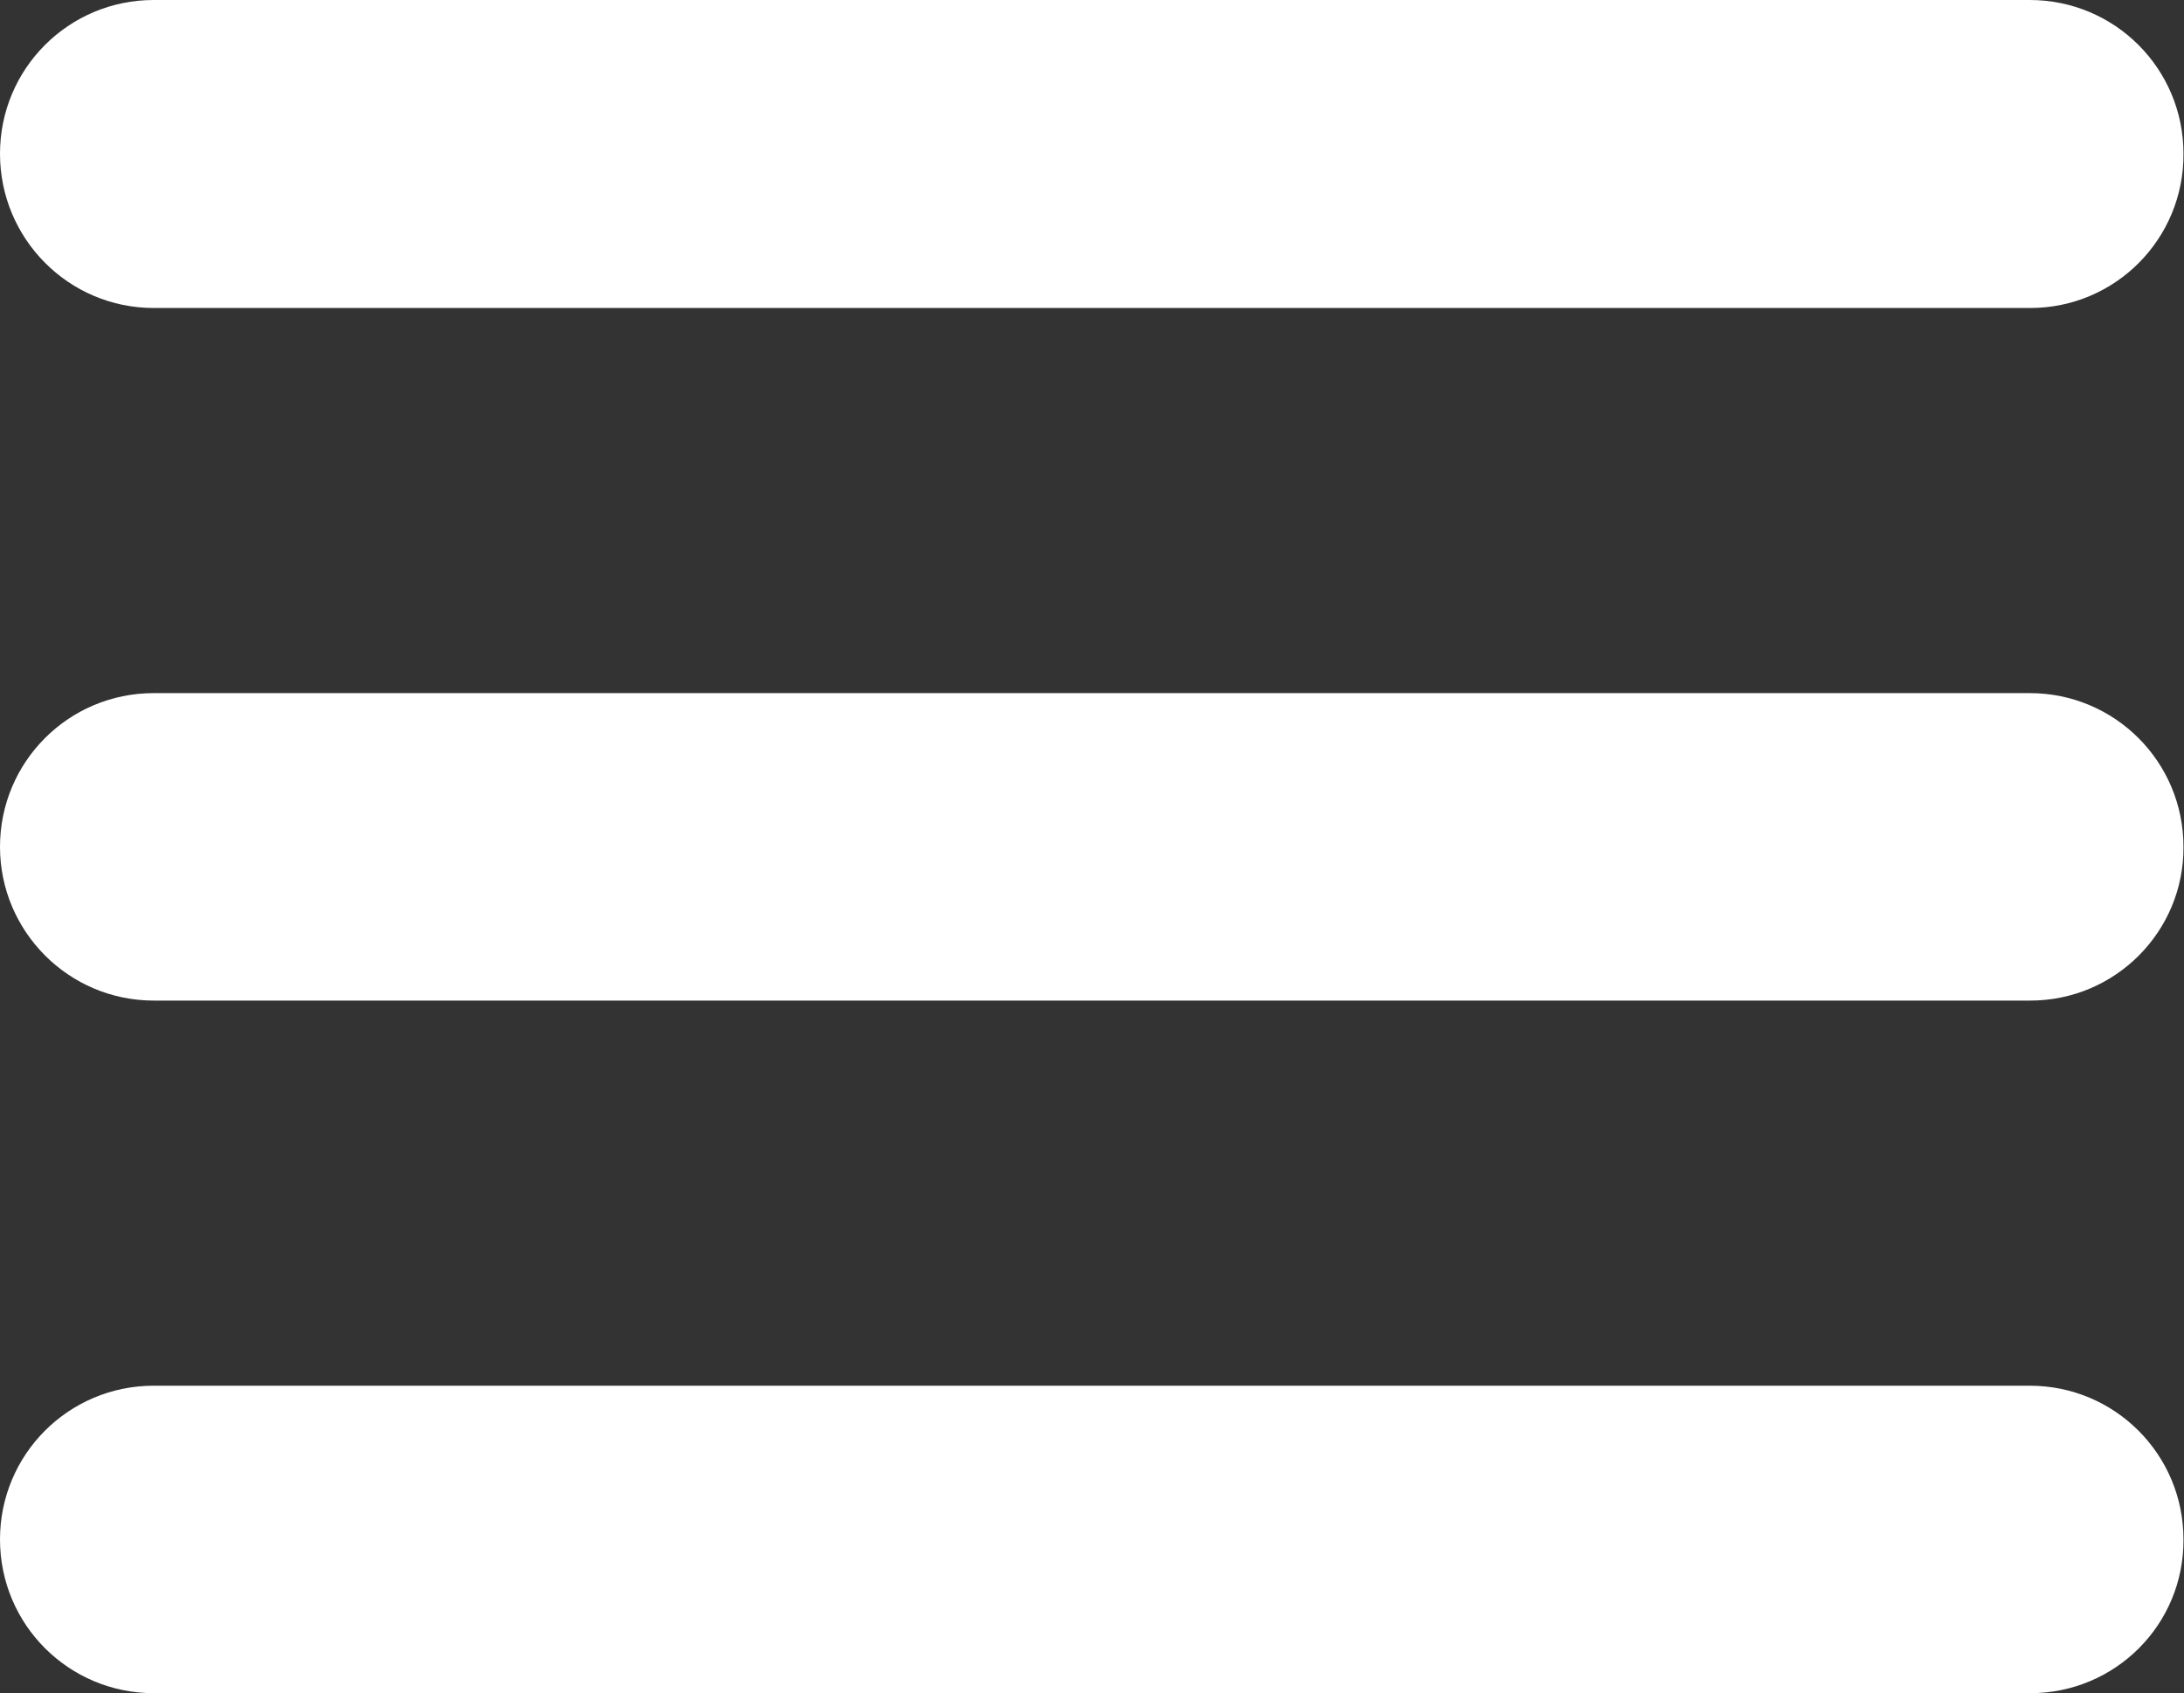
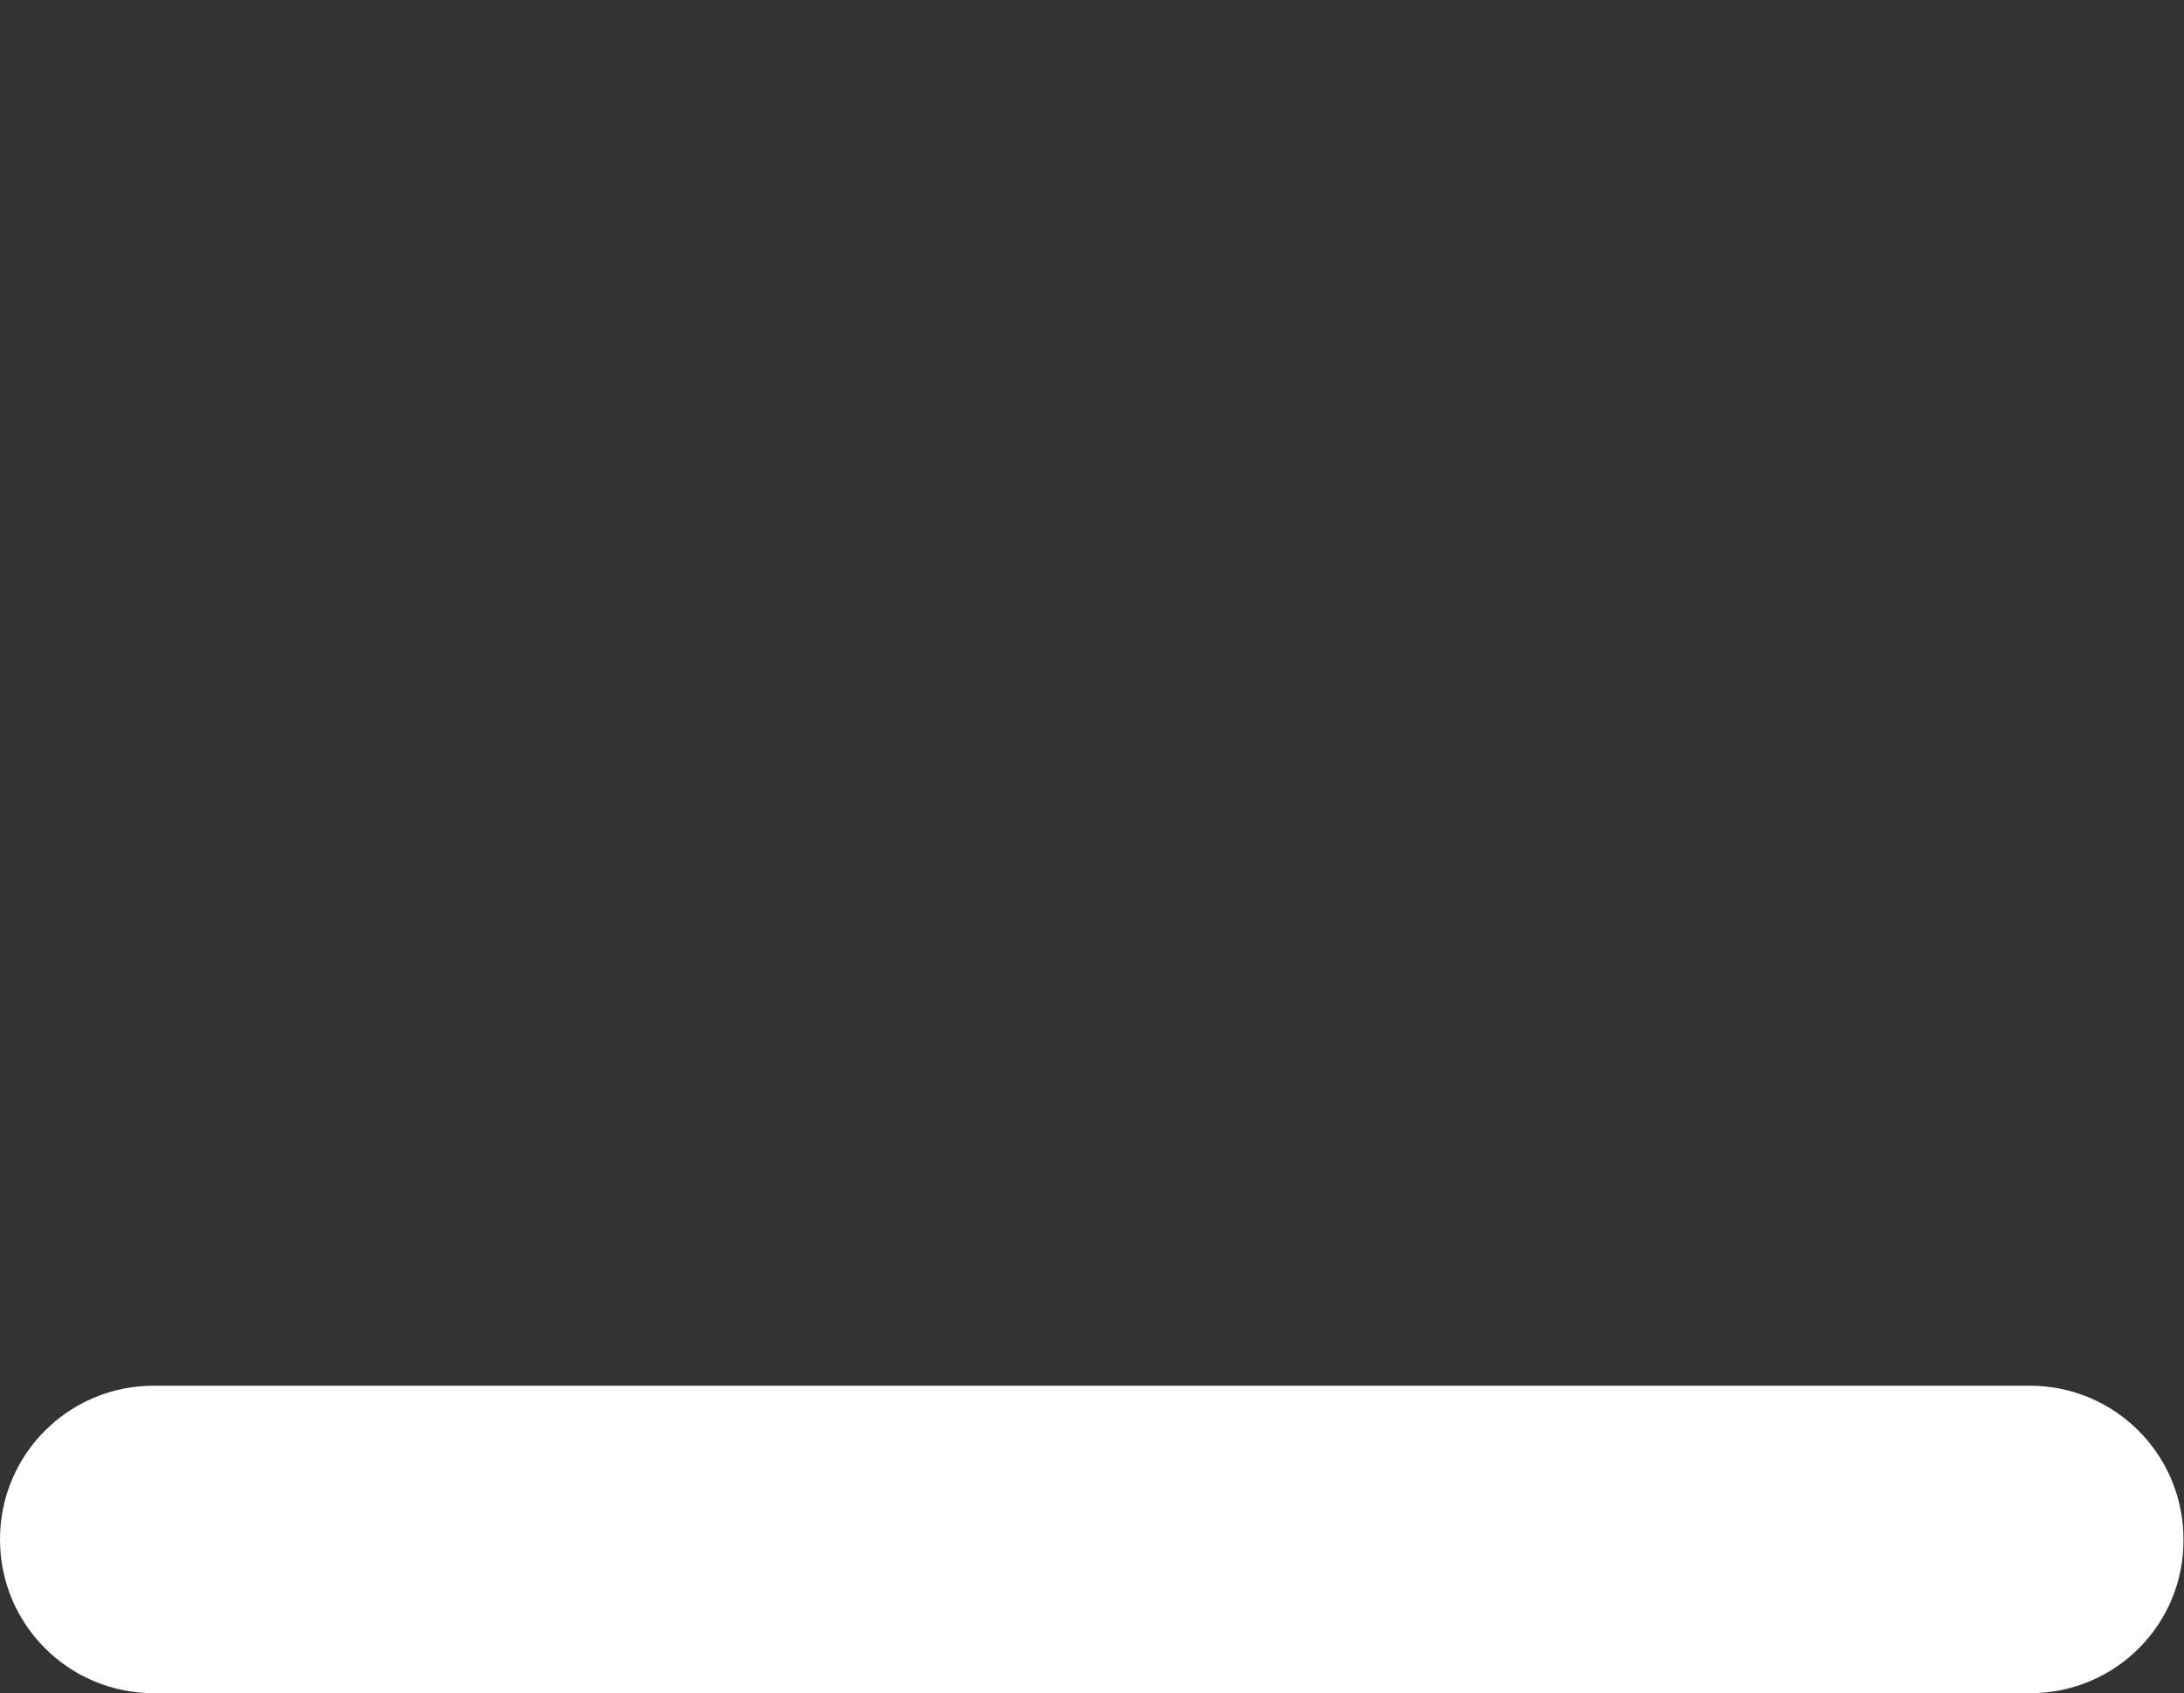
<svg xmlns="http://www.w3.org/2000/svg" version="1.1" id="Layer_1" x="0px" y="0px" viewBox="0 0 413.4 320.5" style="enable-background:new 0 0 413.4 320.5;" xml:space="preserve">
  <rect x="0" y="0" width="413.4" height="320.5" fill="#333333" stroke="none" />
  <style type="text/css">
	.st0{fill:#FFFFFF;}
</style>
-   <path class="st0" d="M384.3,58.3H29.1C13,58.3,0,45.2,0,29.1v0C0,13,13,0,29.1,0h355.1c16.1,0,29.1,13,29.1,29.1v0  C413.4,45.2,400.4,58.3,384.3,58.3z" />
-   <path class="st0" d="M384.3,189.4H29.1C13,189.4,0,176.3,0,160.3v0c0-16.1,13-29.1,29.1-29.1h355.1c16.1,0,29.1,13,29.1,29.1v0  C413.4,176.3,400.4,189.4,384.3,189.4z" />
  <path class="st0" d="M384.3,320.5H29.1C13,320.5,0,307.5,0,291.4v0c0-16.1,13-29.1,29.1-29.1h355.1c16.1,0,29.1,13,29.1,29.1v0  C413.4,307.5,400.4,320.5,384.3,320.5z" />
</svg>